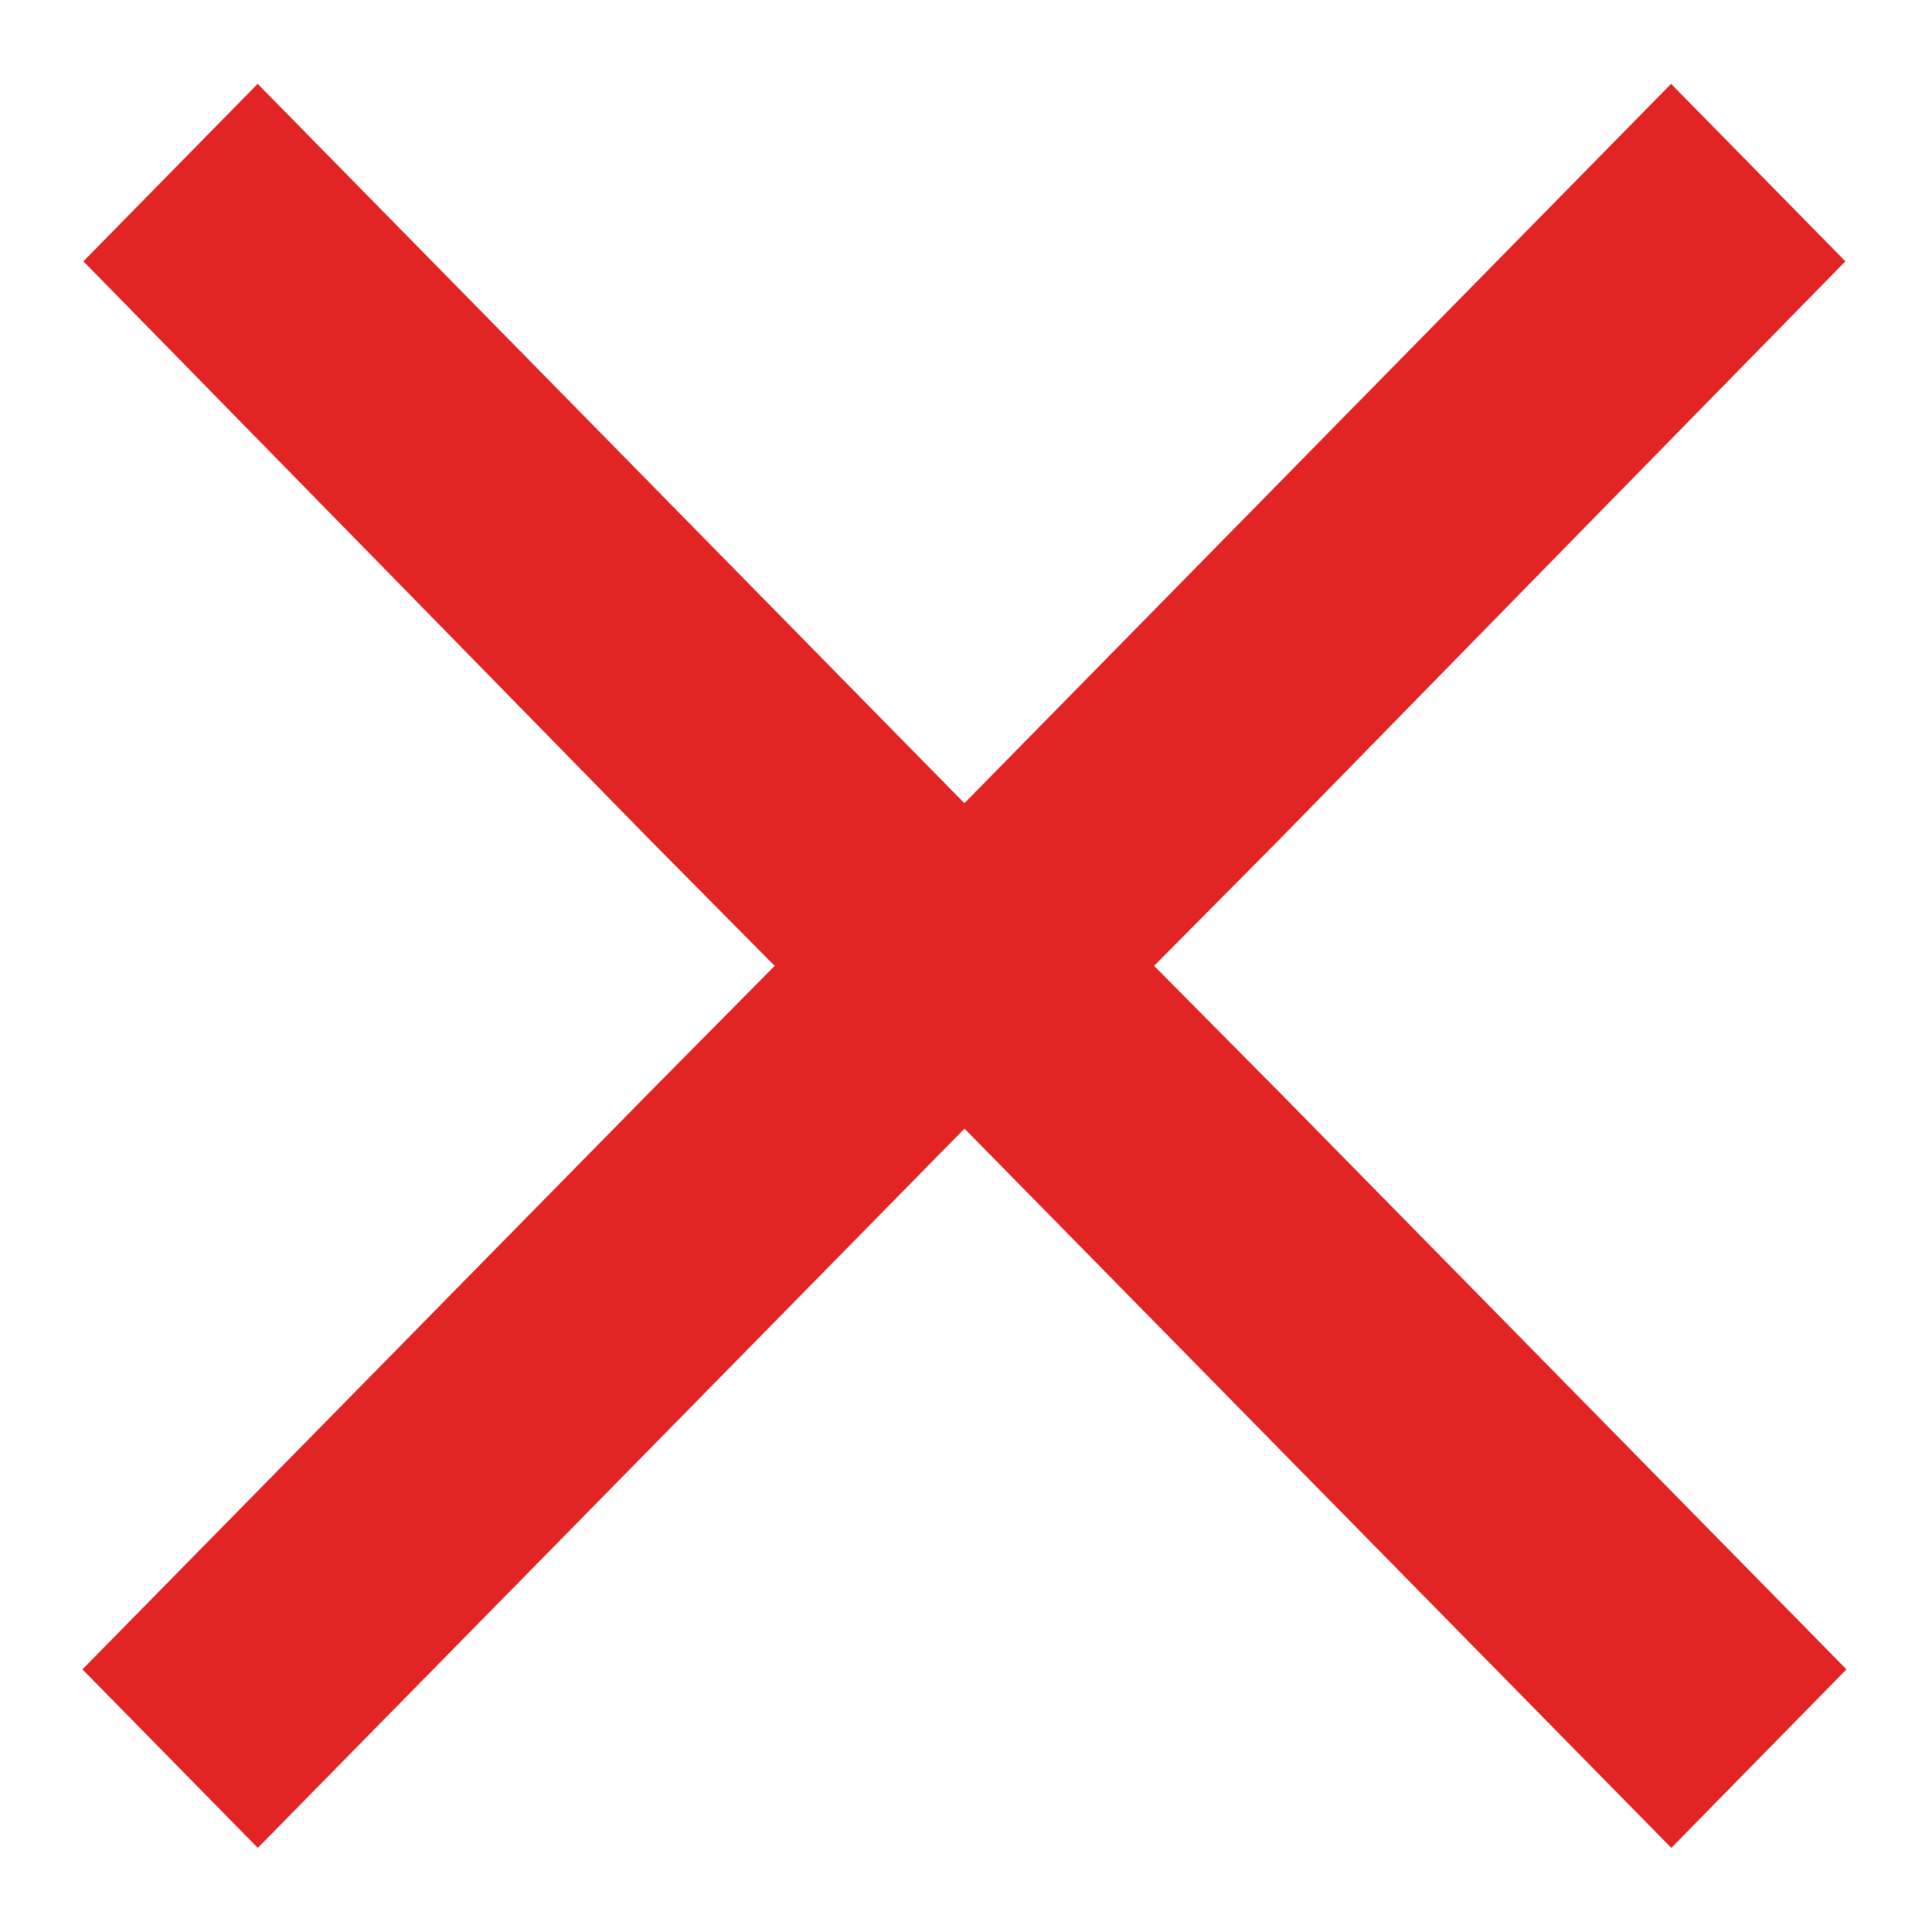
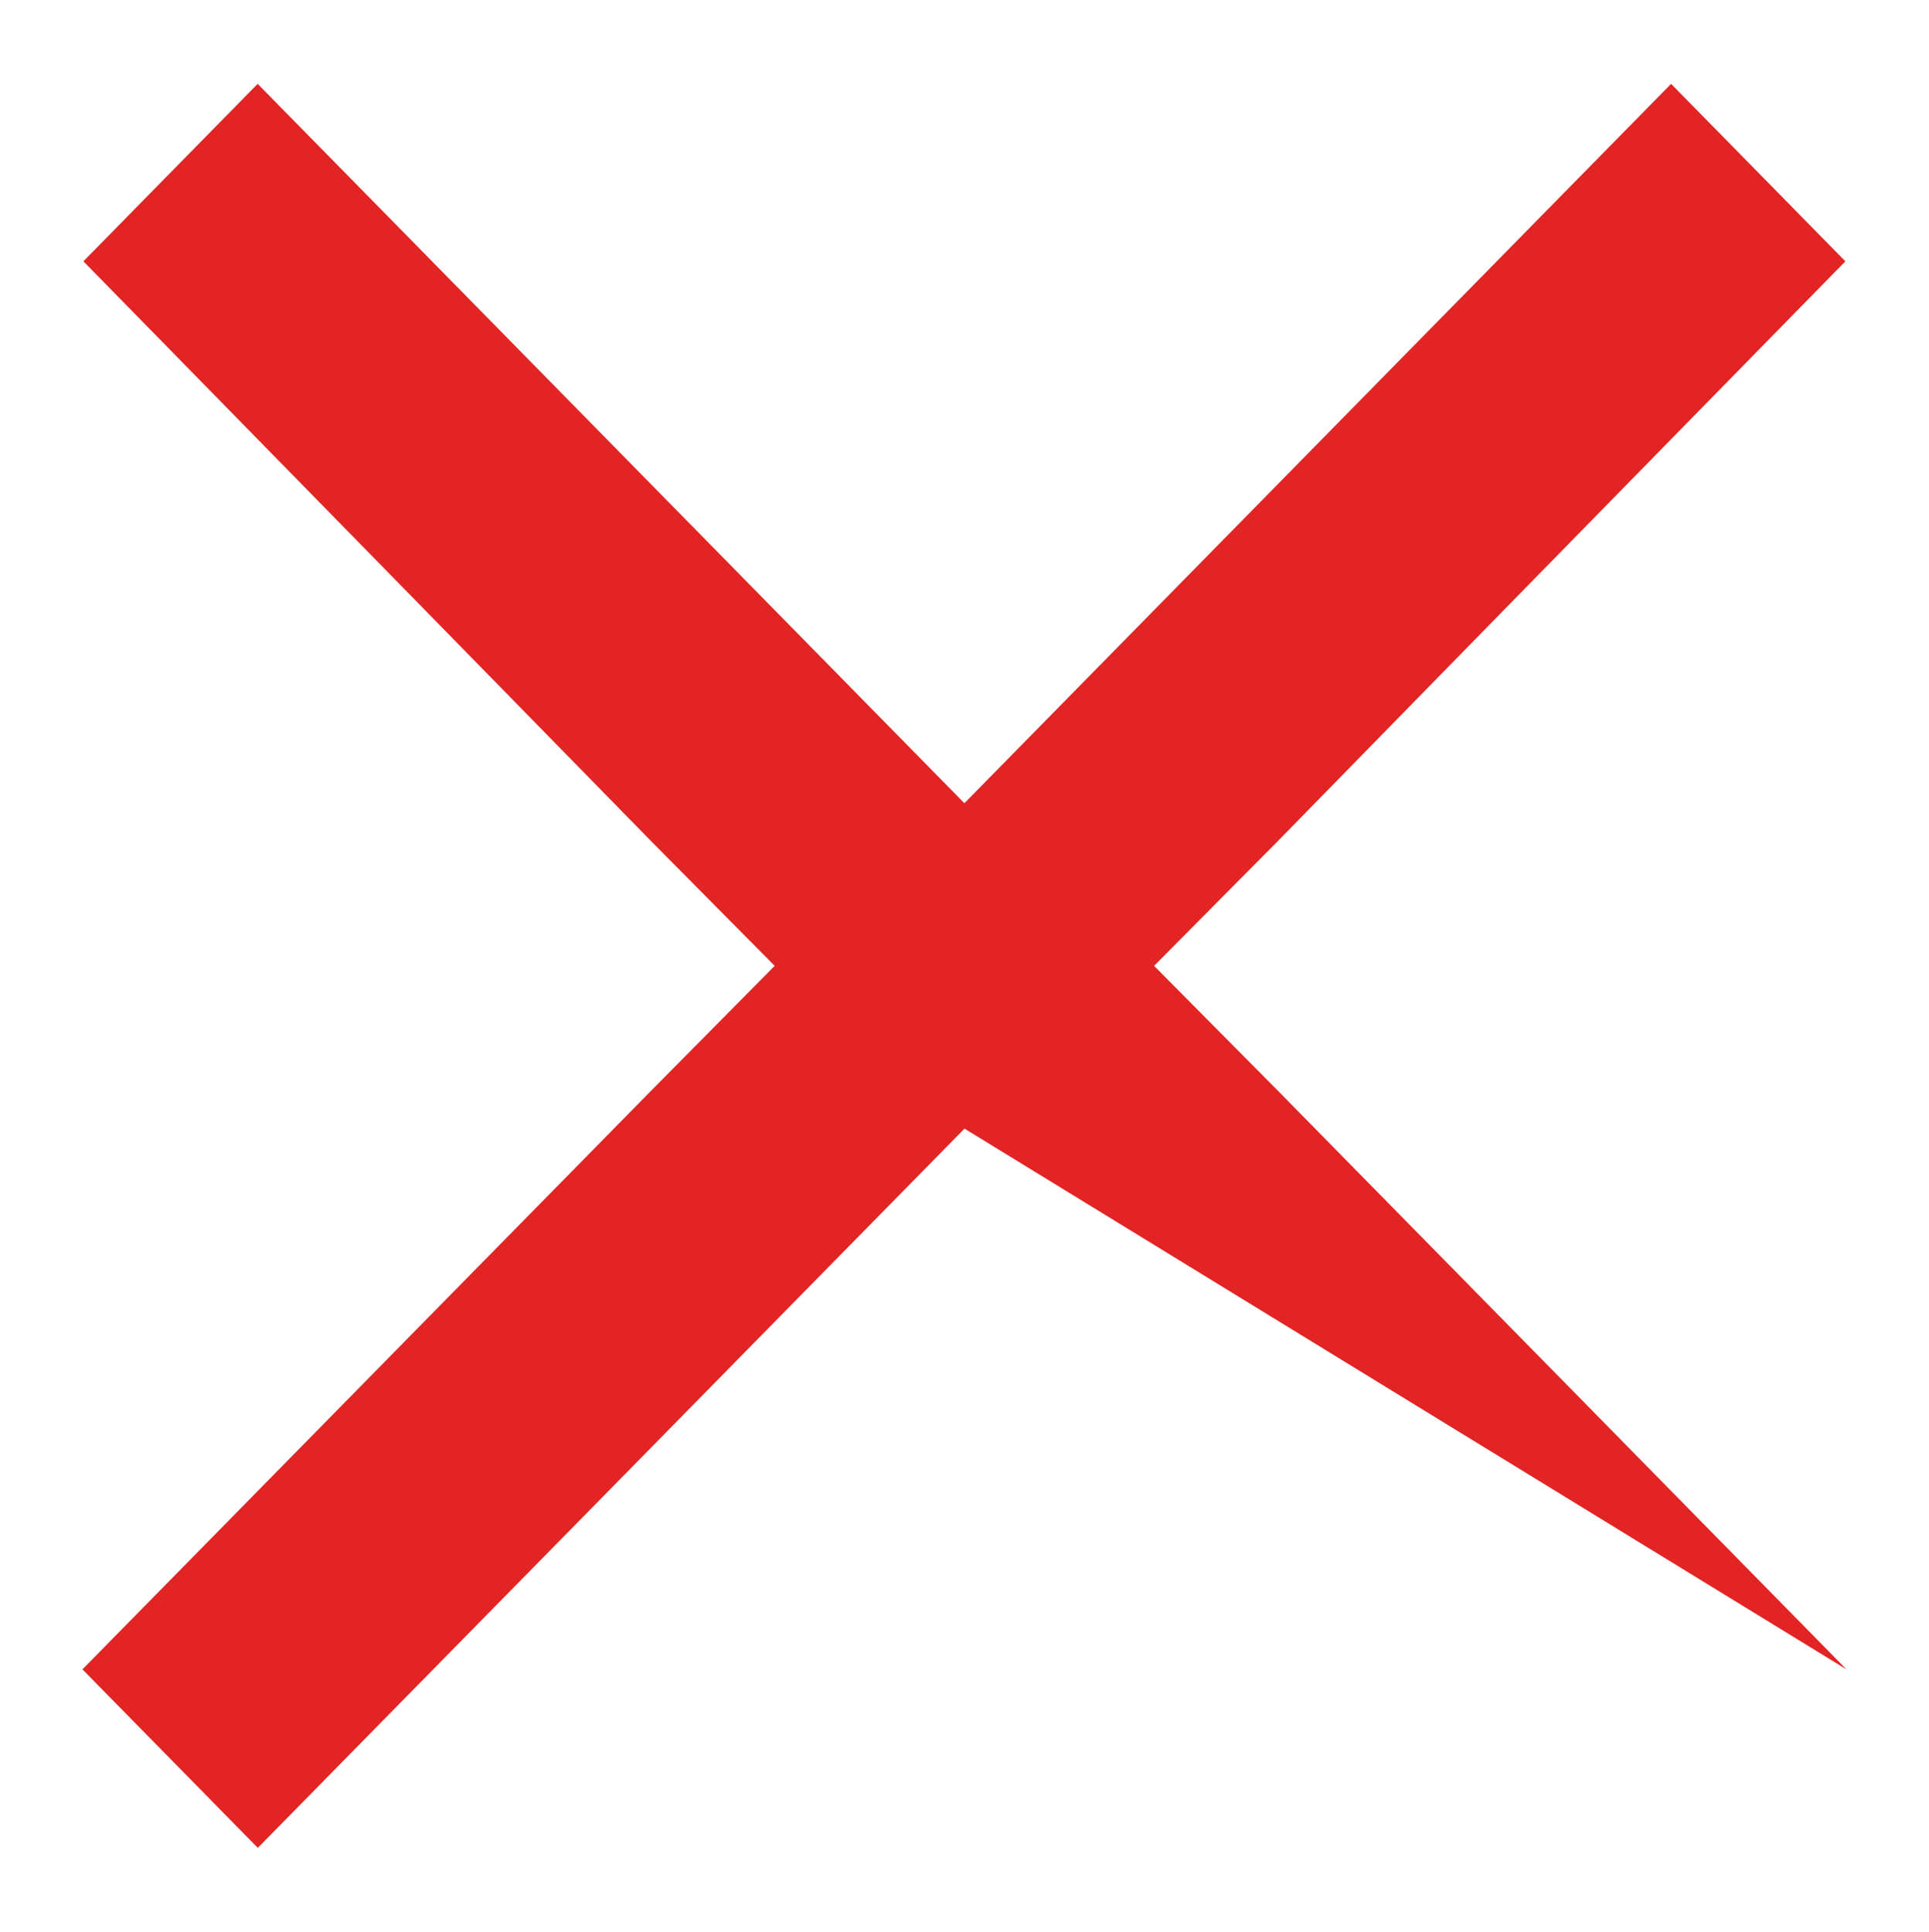
<svg xmlns="http://www.w3.org/2000/svg" width="16.402" height="16.426" viewBox="0 0 16.402 16.426">
-   <path id="Union_11" data-name="Union 11" d="M1832.5-5469.116l-6.009,6.116-1.491-1.518,4.825-4.91,1.061-1.072-1.061-1.071-2.237-2.286-2.58-2.634,1.482-1.509,6.009,6.117,6.009-6.117,1.482,1.509-2.58,2.634-2.236,2.286-1.062,1.071,1.063,1.072,4.824,4.91L1838.51-5463Z" transform="translate(-1824.299 5478.713)" fill="#e22424" stroke="rgba(0,0,0,0)" stroke-miterlimit="10" stroke-width="1" />
+   <path id="Union_11" data-name="Union 11" d="M1832.5-5469.116l-6.009,6.116-1.491-1.518,4.825-4.91,1.061-1.072-1.061-1.071-2.237-2.286-2.58-2.634,1.482-1.509,6.009,6.117,6.009-6.117,1.482,1.509-2.58,2.634-2.236,2.286-1.062,1.071,1.063,1.072,4.824,4.91Z" transform="translate(-1824.299 5478.713)" fill="#e22424" stroke="rgba(0,0,0,0)" stroke-miterlimit="10" stroke-width="1" />
</svg>